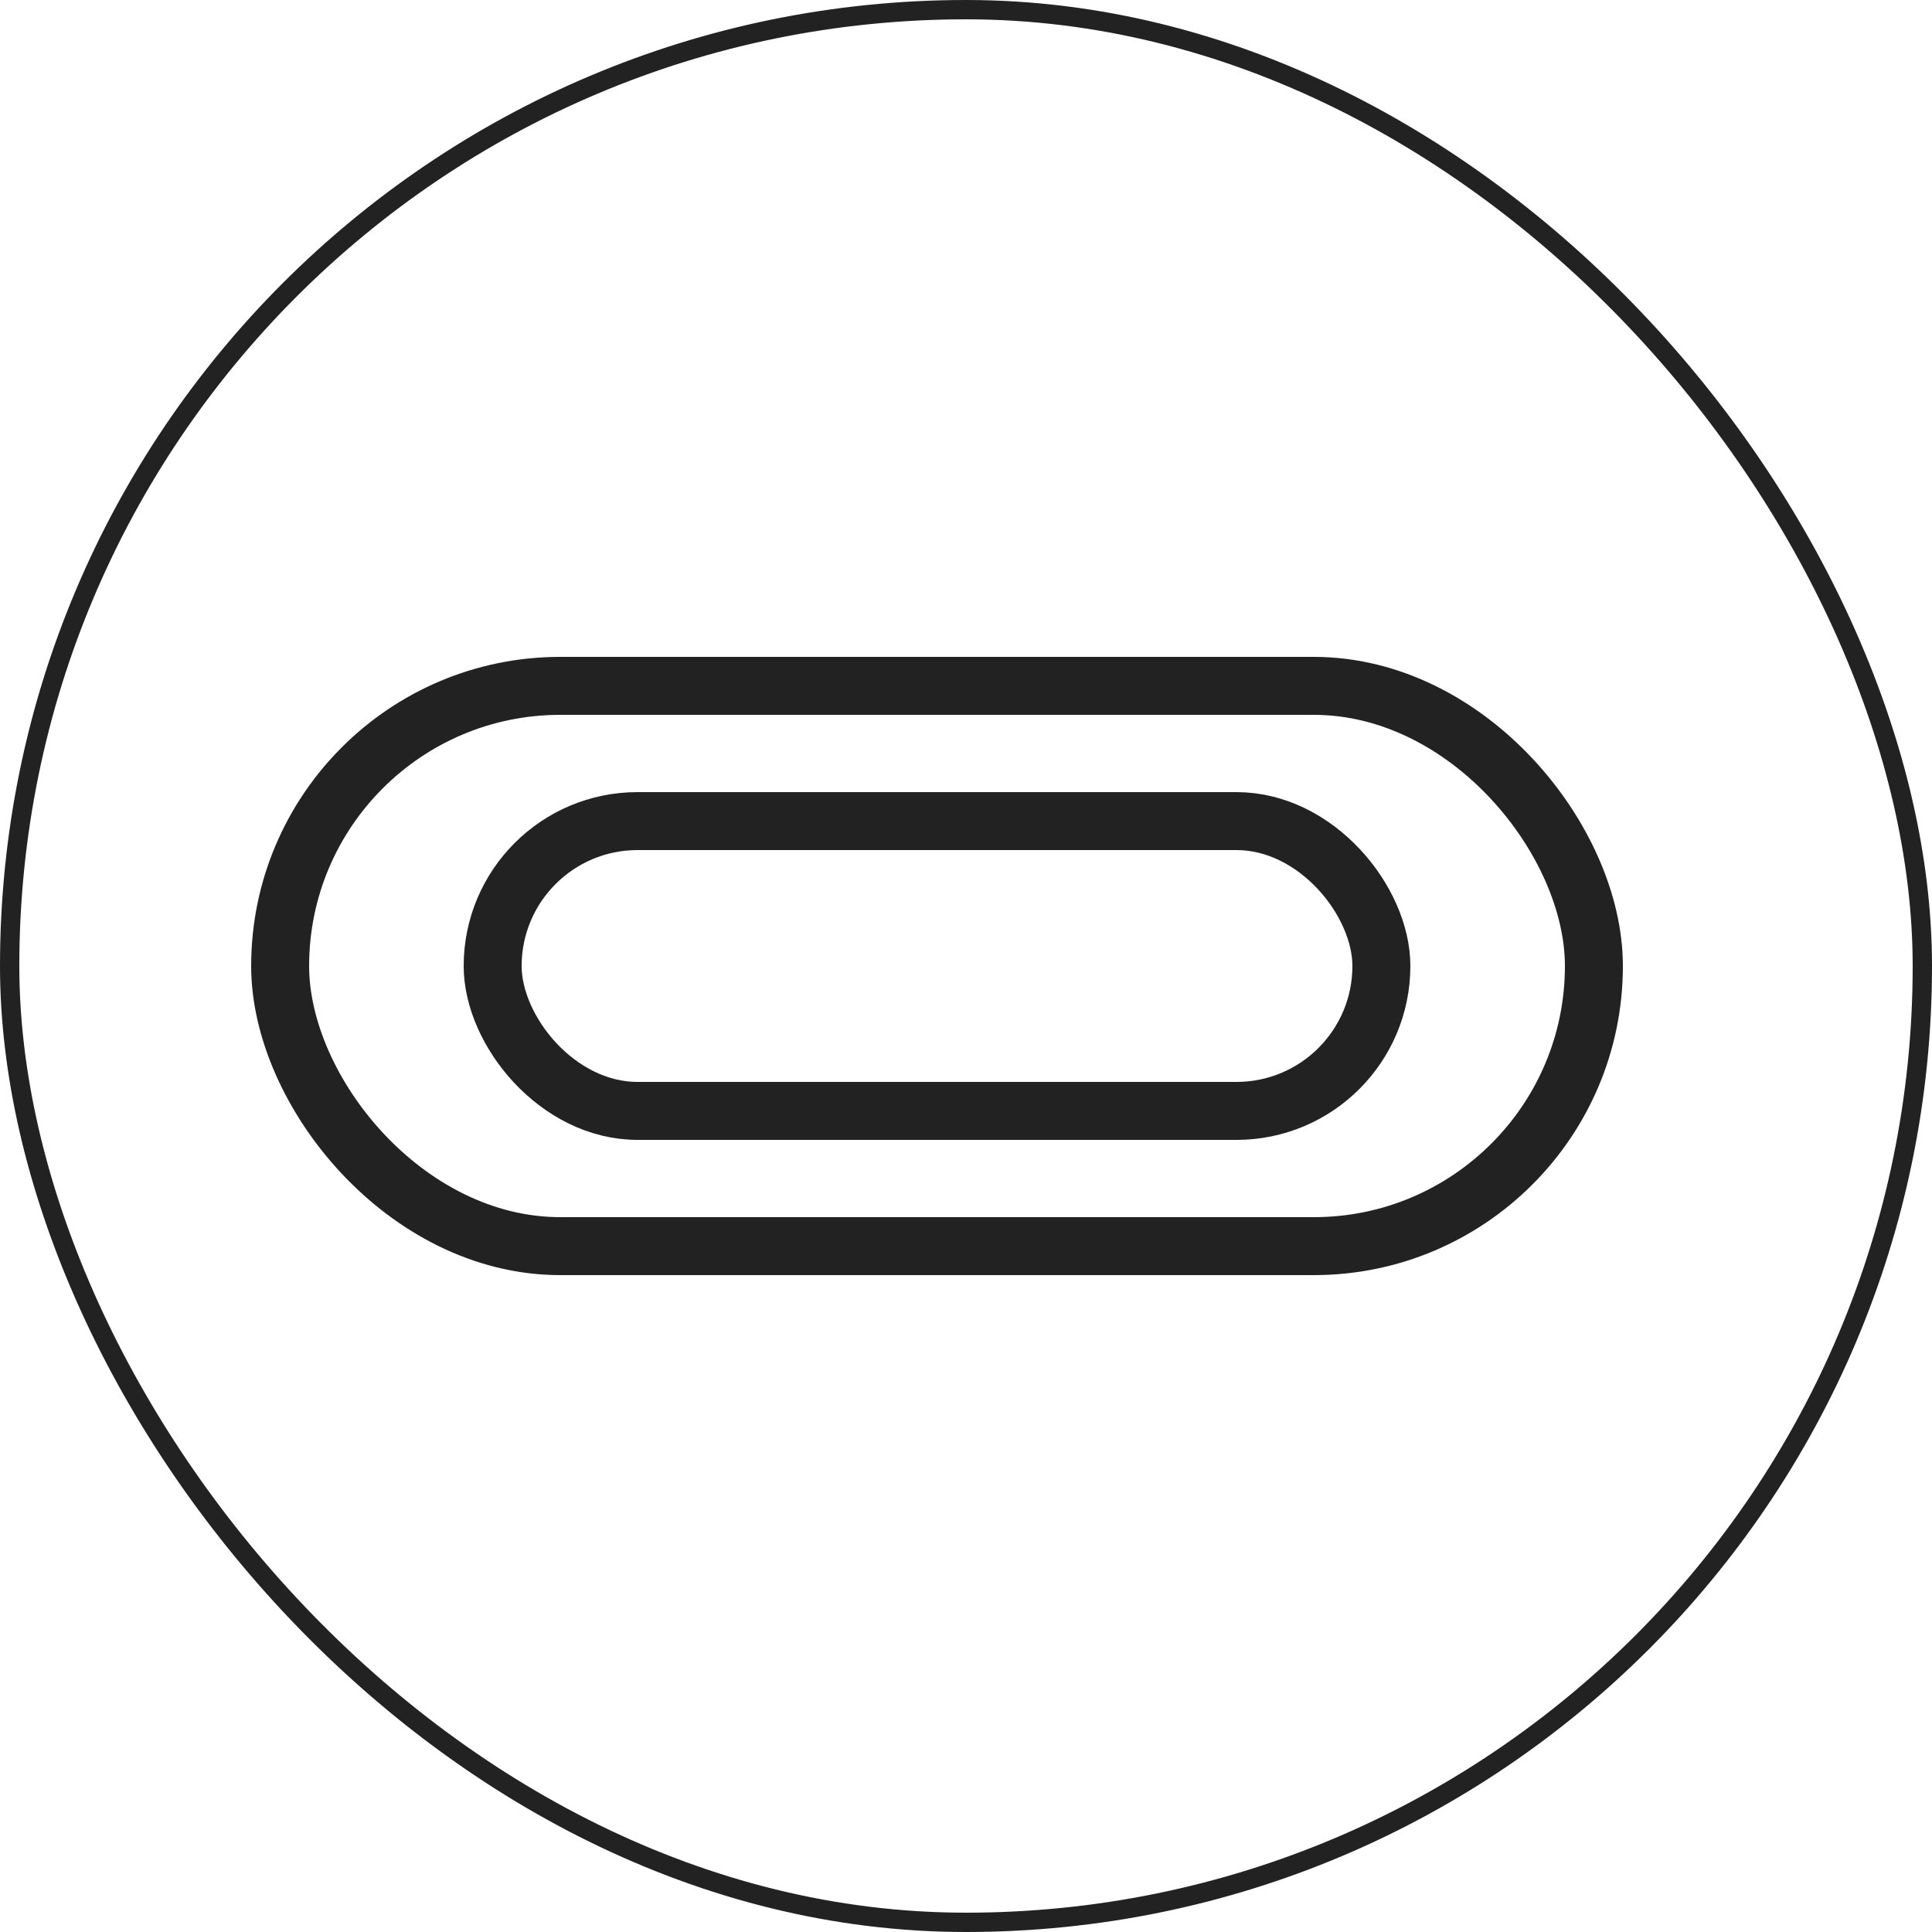
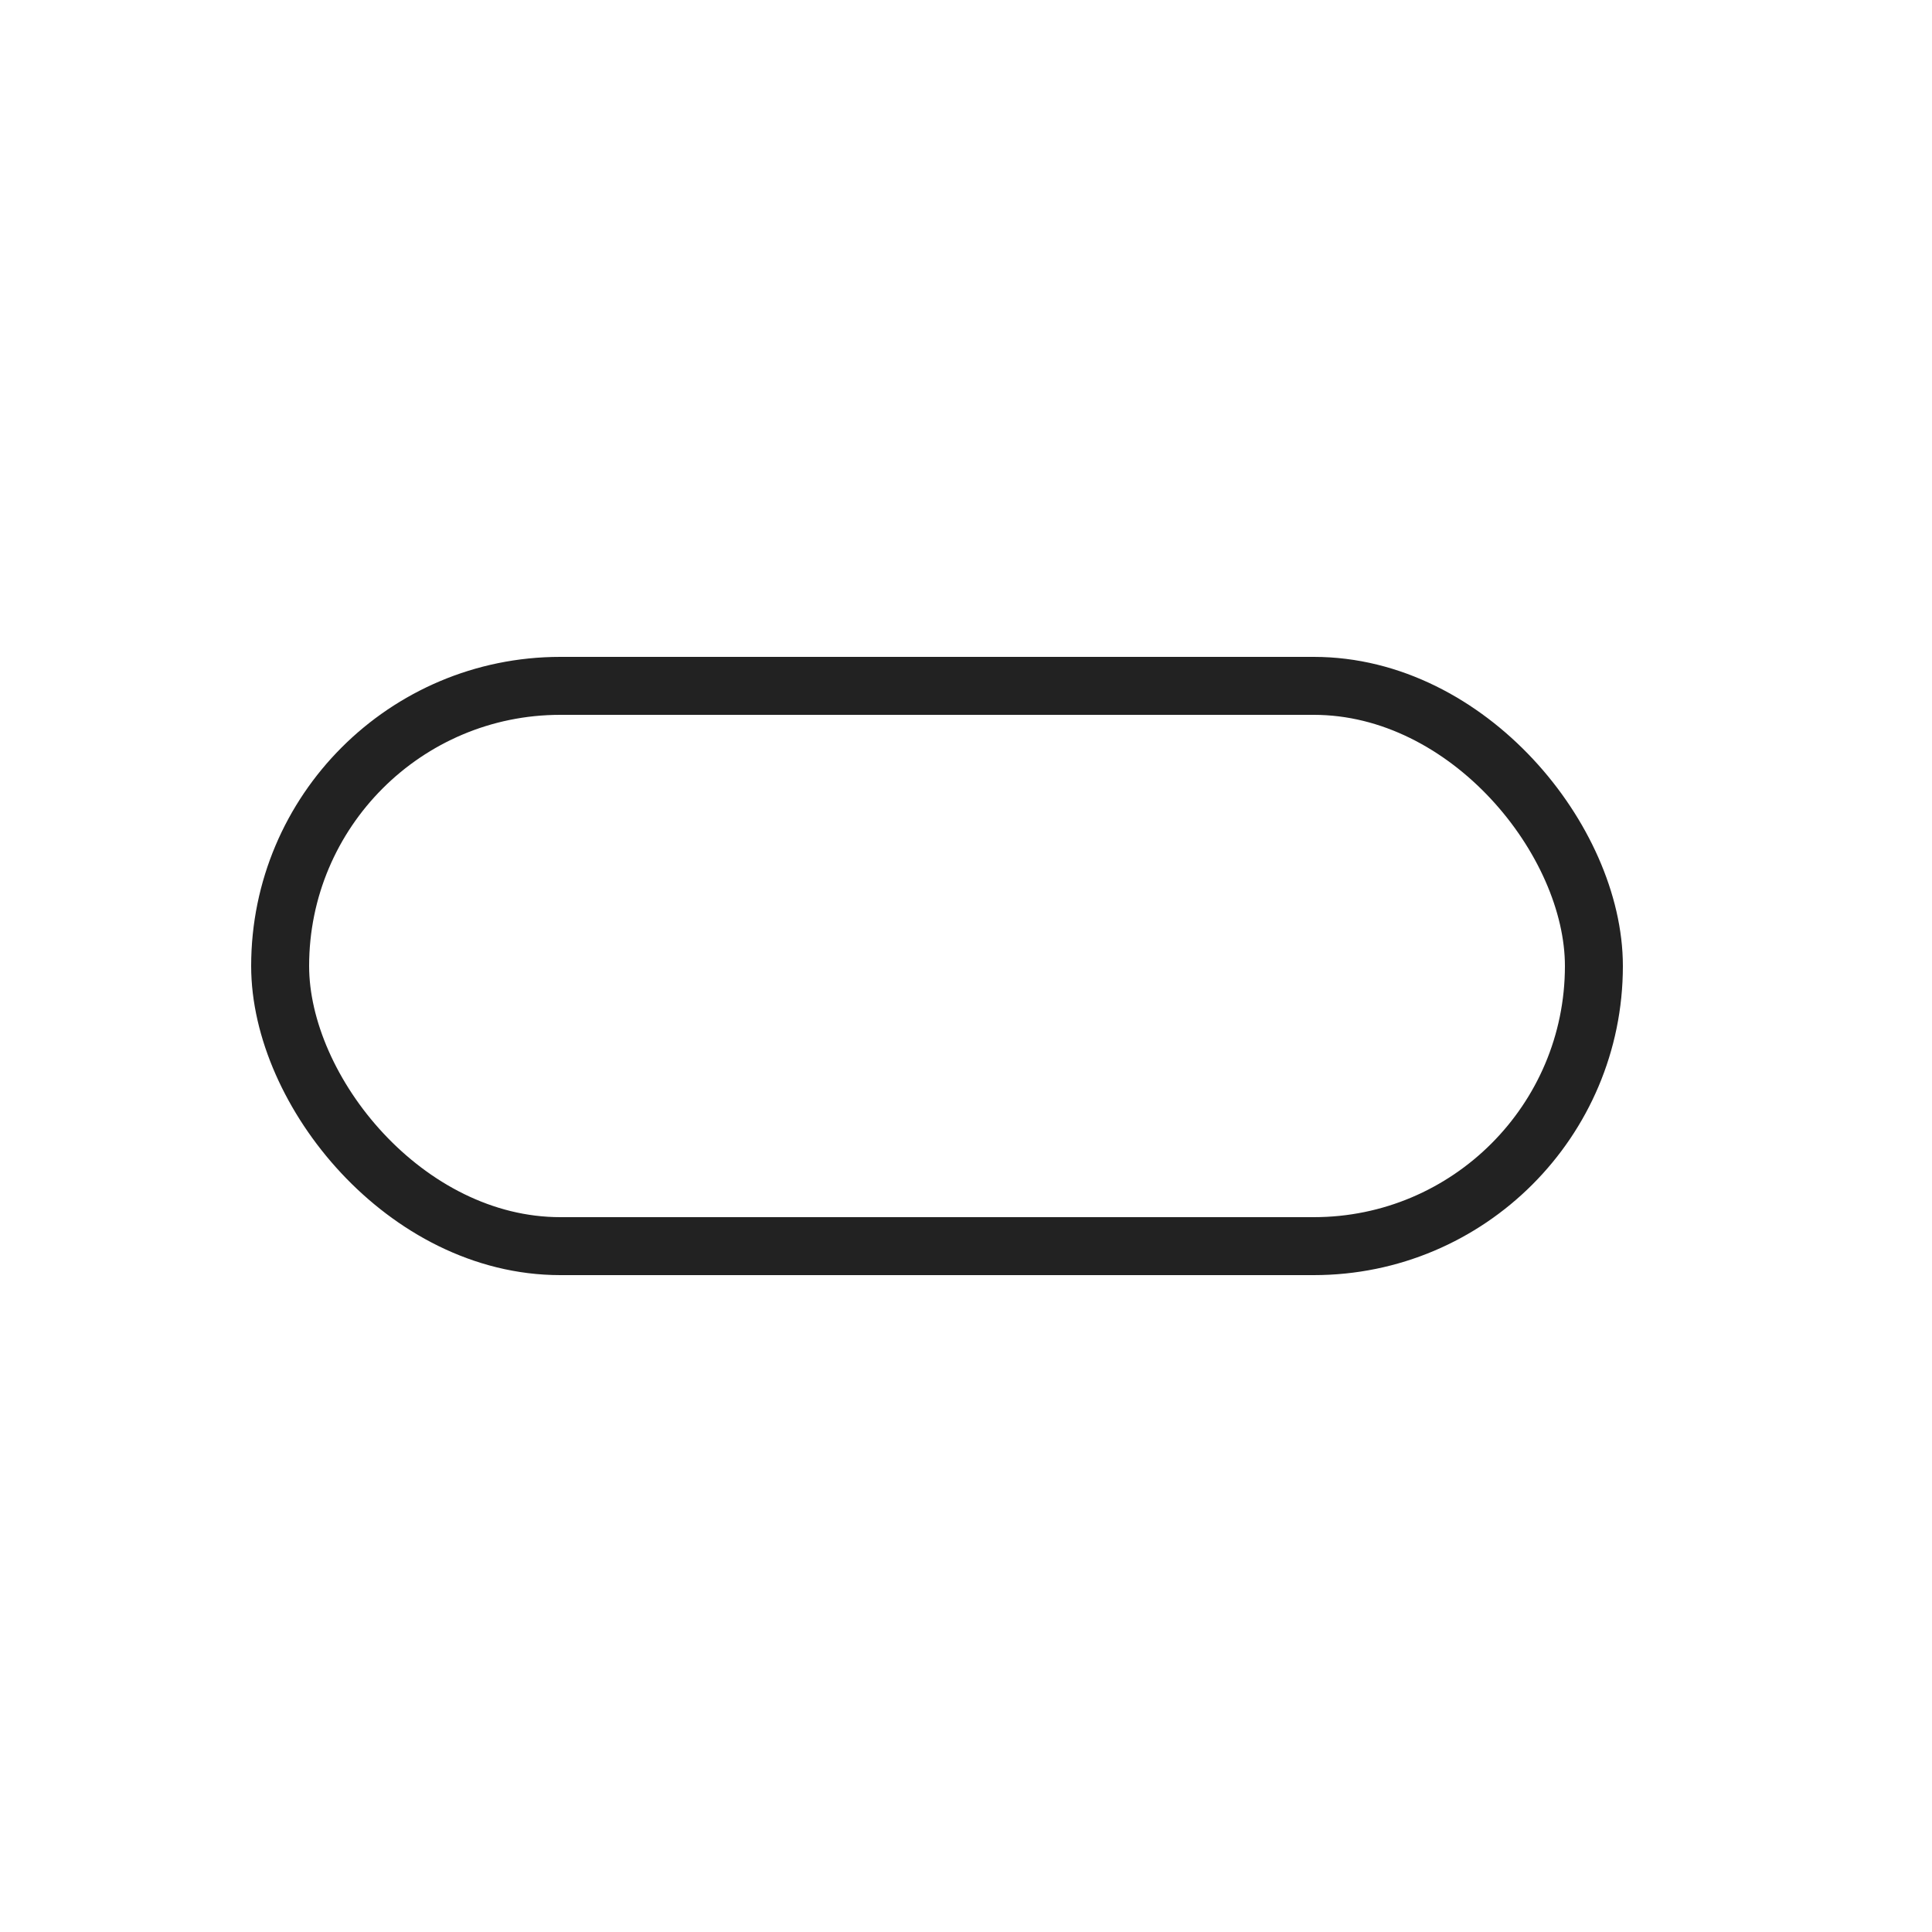
<svg xmlns="http://www.w3.org/2000/svg" width="100" height="100" viewBox="0 0 100 100" fill="none">
-   <rect x="0.5" y="0.5" width="99" height="99" rx="49.5" stroke="#222222" />
  <rect x="14.5" y="35.5" width="68" height="29" rx="14.5" stroke="#222222" stroke-width="3" />
-   <rect x="25.5" y="42.5" width="46" height="15" rx="7.5" stroke="#222222" stroke-width="3" />
</svg>